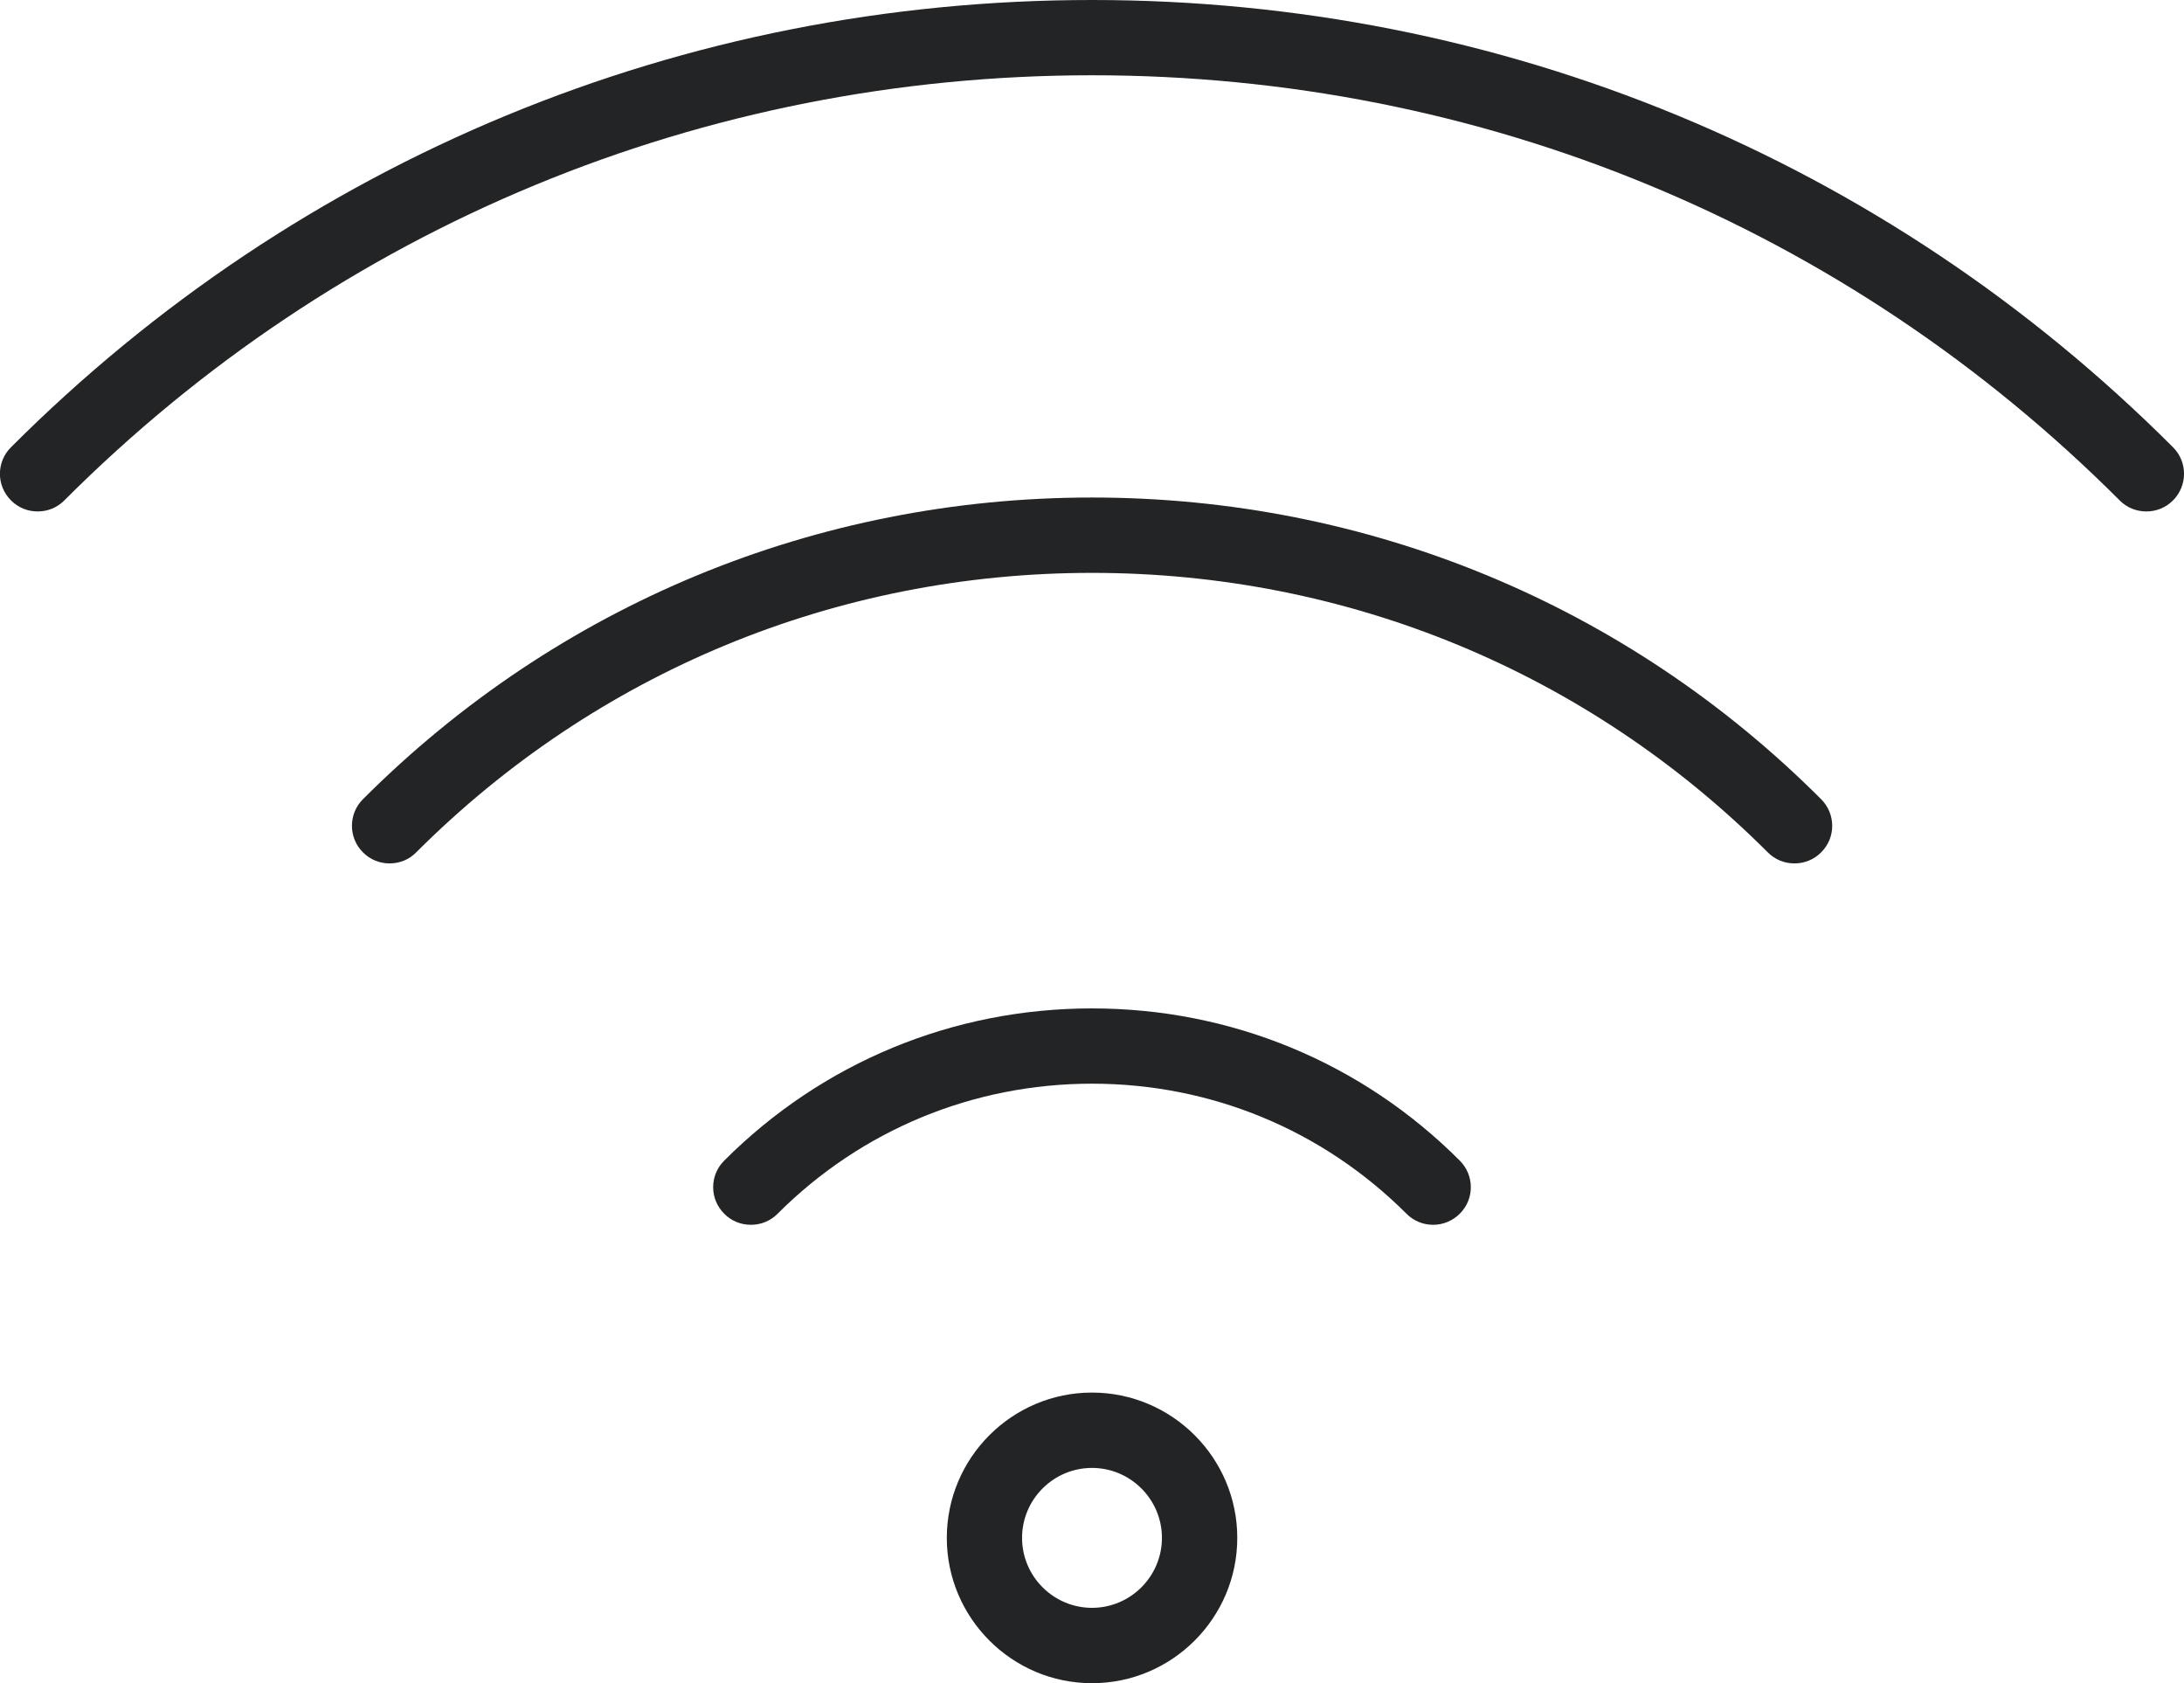
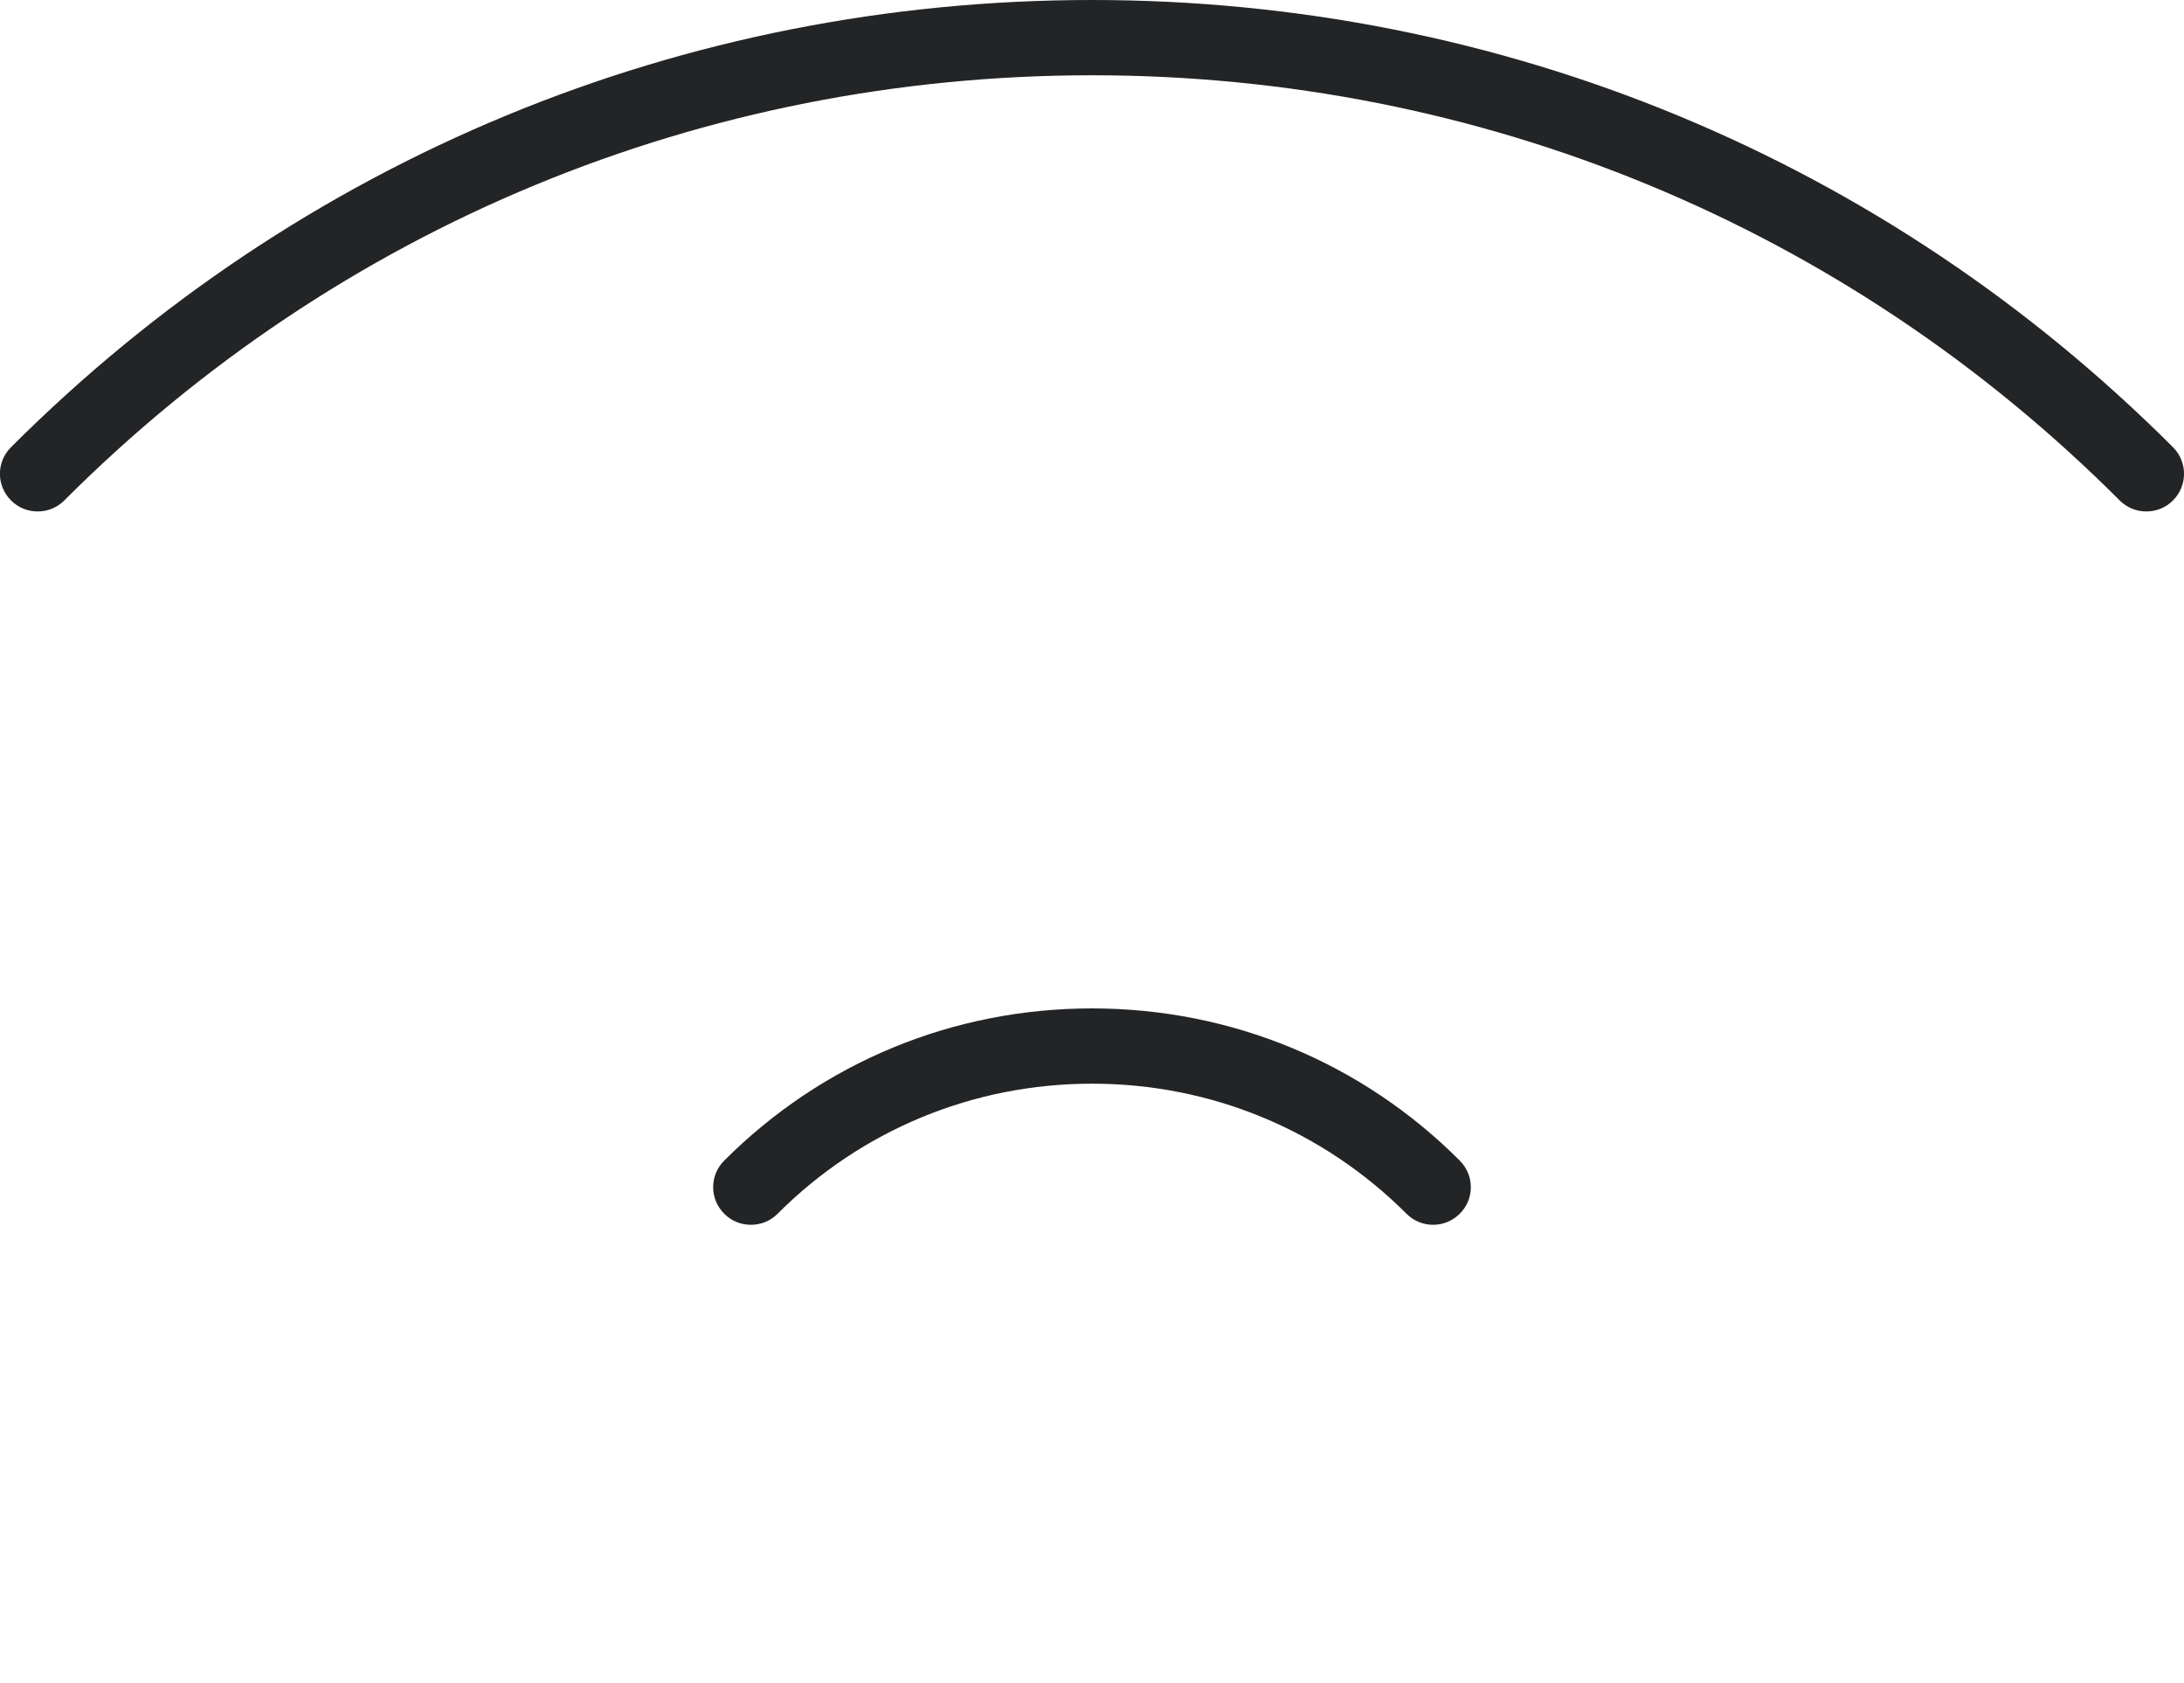
<svg xmlns="http://www.w3.org/2000/svg" id="_レイヤー_2" viewBox="0 0 271.36 209.08">
  <defs>
    <style>.cls-1{fill:#232426;}</style>
  </defs>
  <g id="_饑1">
    <g>
      <g>
        <path class="cls-1" d="M178.07,152.14c-1.25,0-2.43-.48-3.31-1.37-10.43-10.42-24.3-16.16-39.07-16.16s-28.66,5.74-39.08,16.16c-.88,.89-2.06,1.37-3.31,1.37s-2.43-.48-3.31-1.37c-.88-.88-1.38-2.05-1.38-3.3s.49-2.43,1.38-3.31c12.19-12.19,28.41-18.9,45.69-18.9s33.51,6.71,45.69,18.9c.88,.88,1.38,2.06,1.38,3.31s-.49,2.42-1.38,3.3-2.06,1.37-3.3,1.37Z" />
-         <path class="cls-1" d="M222.96,107.25c-1.25,0-2.43-.48-3.31-1.37-22.4-22.39-52.21-34.72-83.97-34.72s-61.57,12.33-83.97,34.72c-.87,.89-2.05,1.37-3.3,1.37s-2.43-.48-3.31-1.37c-1.83-1.82-1.83-4.79,0-6.61,24.15-24.16,56.32-37.47,90.58-37.47s66.44,13.3,90.59,37.47c.88,.88,1.38,2.06,1.38,3.31s-.49,2.42-1.38,3.3c-.88,.89-2.06,1.37-3.31,1.37Z" />
        <path class="cls-1" d="M266.68,63.53c-1.25,0-2.43-.48-3.31-1.37C229.32,28.1,183.97,9.35,135.68,9.35S42.04,28.1,7.99,62.16c-.88,.89-2.06,1.37-3.31,1.37s-2.43-.48-3.31-1.37c-.88-.88-1.38-2.06-1.38-3.3s.49-2.43,1.38-3.31C37.19,19.73,84.89,0,135.68,0s98.49,19.73,134.31,55.55c1.83,1.82,1.83,4.79,0,6.61-.88,.89-2.06,1.37-3.31,1.37Z" />
      </g>
-       <path class="cls-1" d="M135.68,209.08c-9.94,0-18.04-8.1-18.04-18.05s8.1-18.05,18.04-18.05,18.05,8.1,18.05,18.05-8.1,18.05-18.05,18.05Zm0-26.74c-4.79,0-8.69,3.9-8.69,8.69s3.91,8.69,8.69,8.69,8.69-3.9,8.69-8.69-3.91-8.69-8.69-8.69Z" />
    </g>
  </g>
</svg>